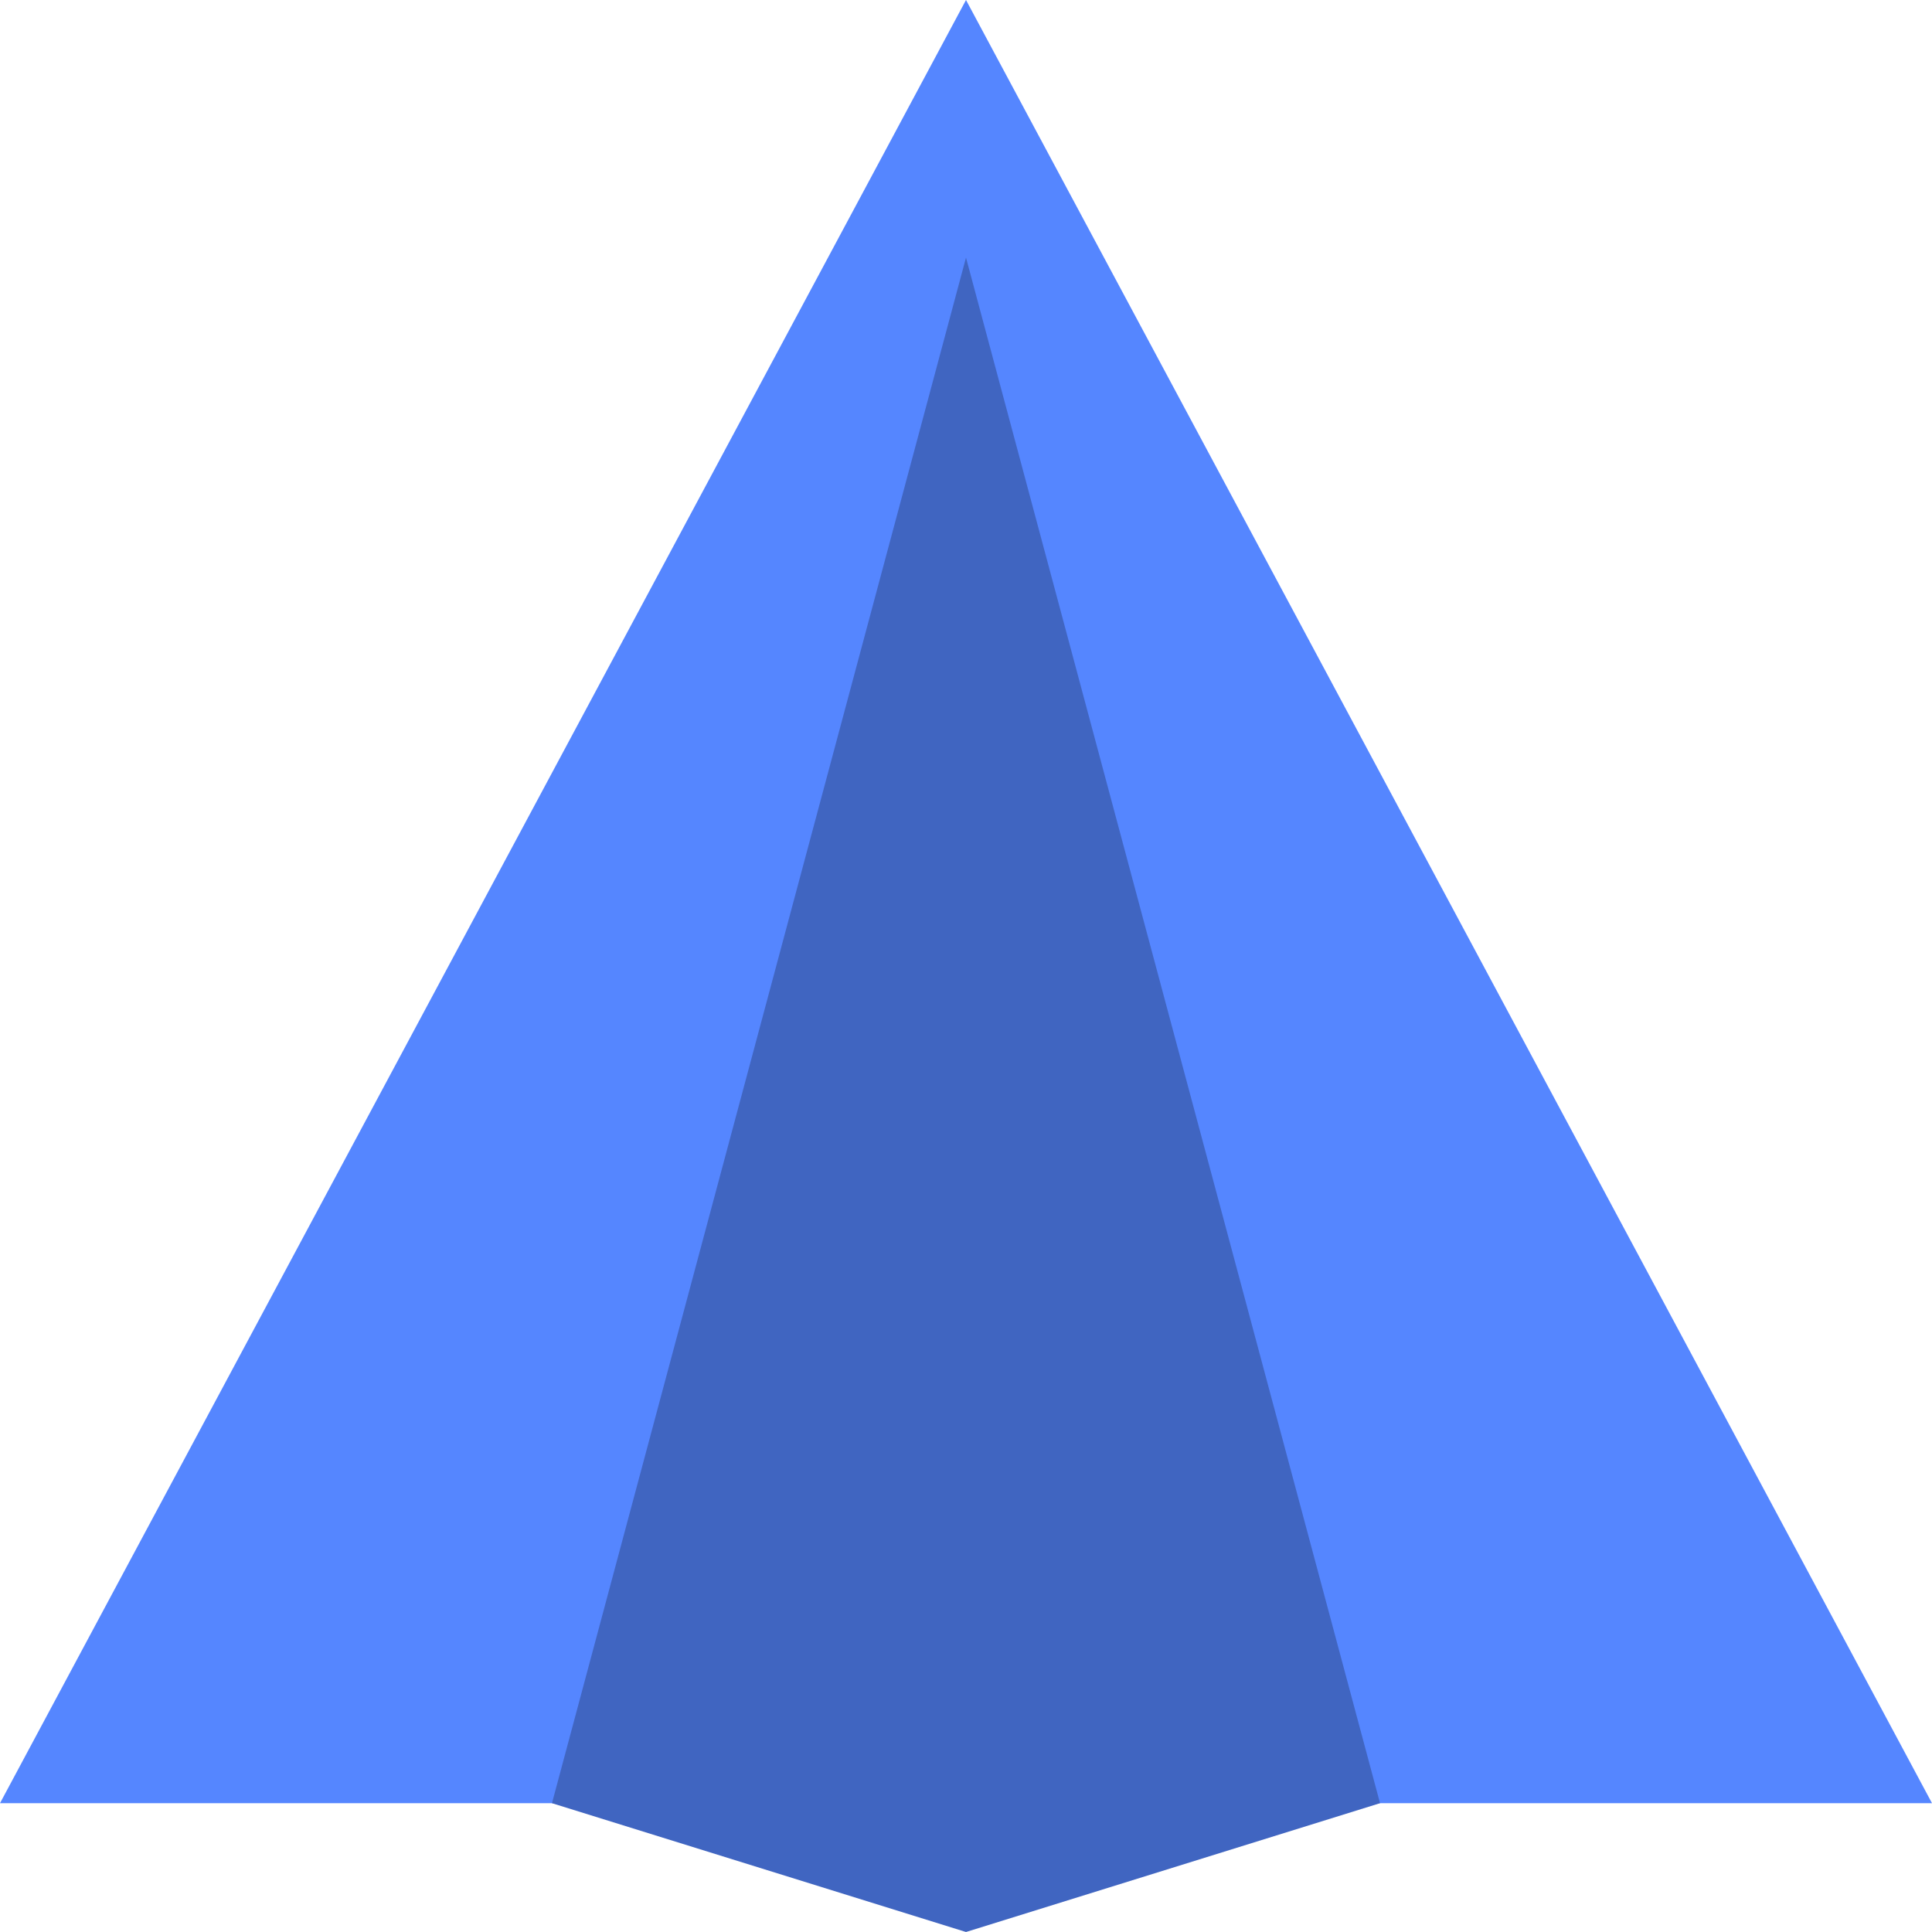
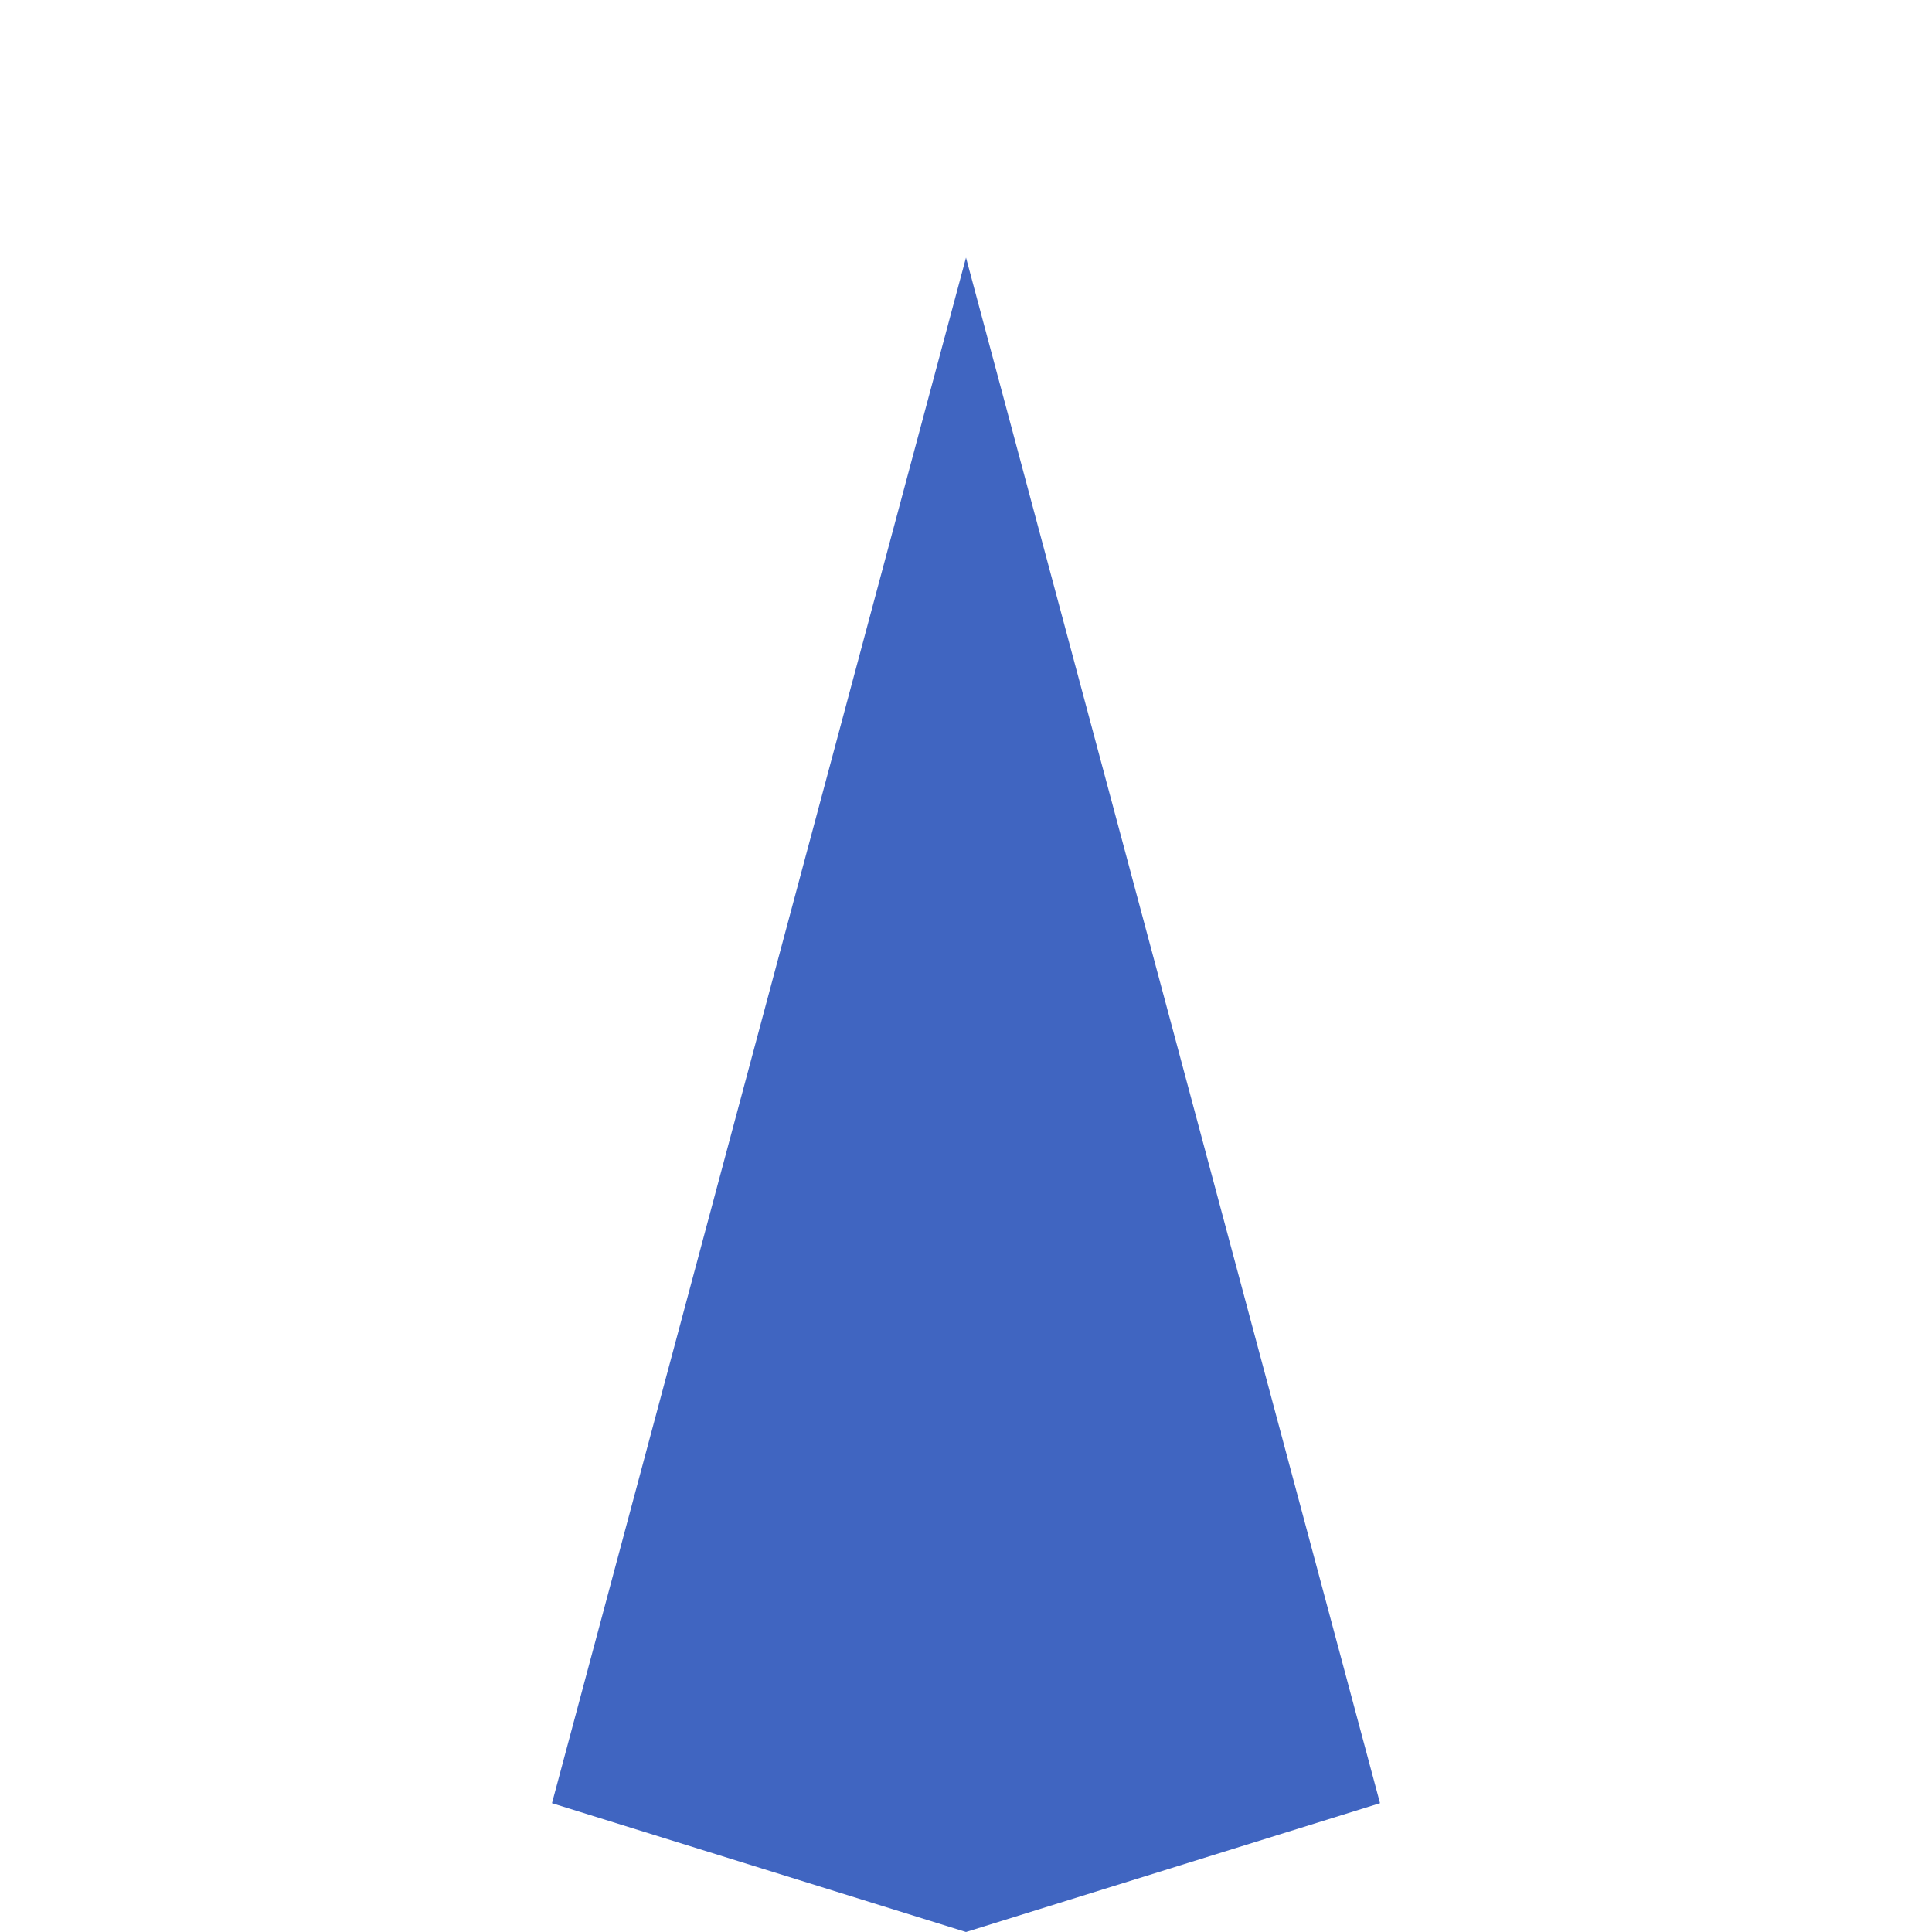
<svg xmlns="http://www.w3.org/2000/svg" width="30px" height="30px" viewBox="0 0 30 30" version="1.1">
  <title>ico_32px_delay sending</title>
  <desc>Created with Sketch.</desc>
  <g id="Product-(Features)-page" stroke="none" stroke-width="1" fill="none" fill-rule="evenodd">
    <g id="Productpage" transform="translate(-1069, -3101)">
      <g id="Group-14" transform="translate(1051, 3084)">
        <g id="Group-30-Copy" transform="translate(1, 0)">
          <g id="Box-Copy-3">
            <g id="ico_32px_delay-sending" transform="translate(17, 17)">
-               <polygon id="Triangle" fill="#5586FF" points="15 0 30 28 0 28" />
              <polygon id="Triangle" fill="#4065C1" points="15 4 21.429 28 15 30 8.571 28" />
            </g>
          </g>
        </g>
      </g>
    </g>
  </g>
</svg>